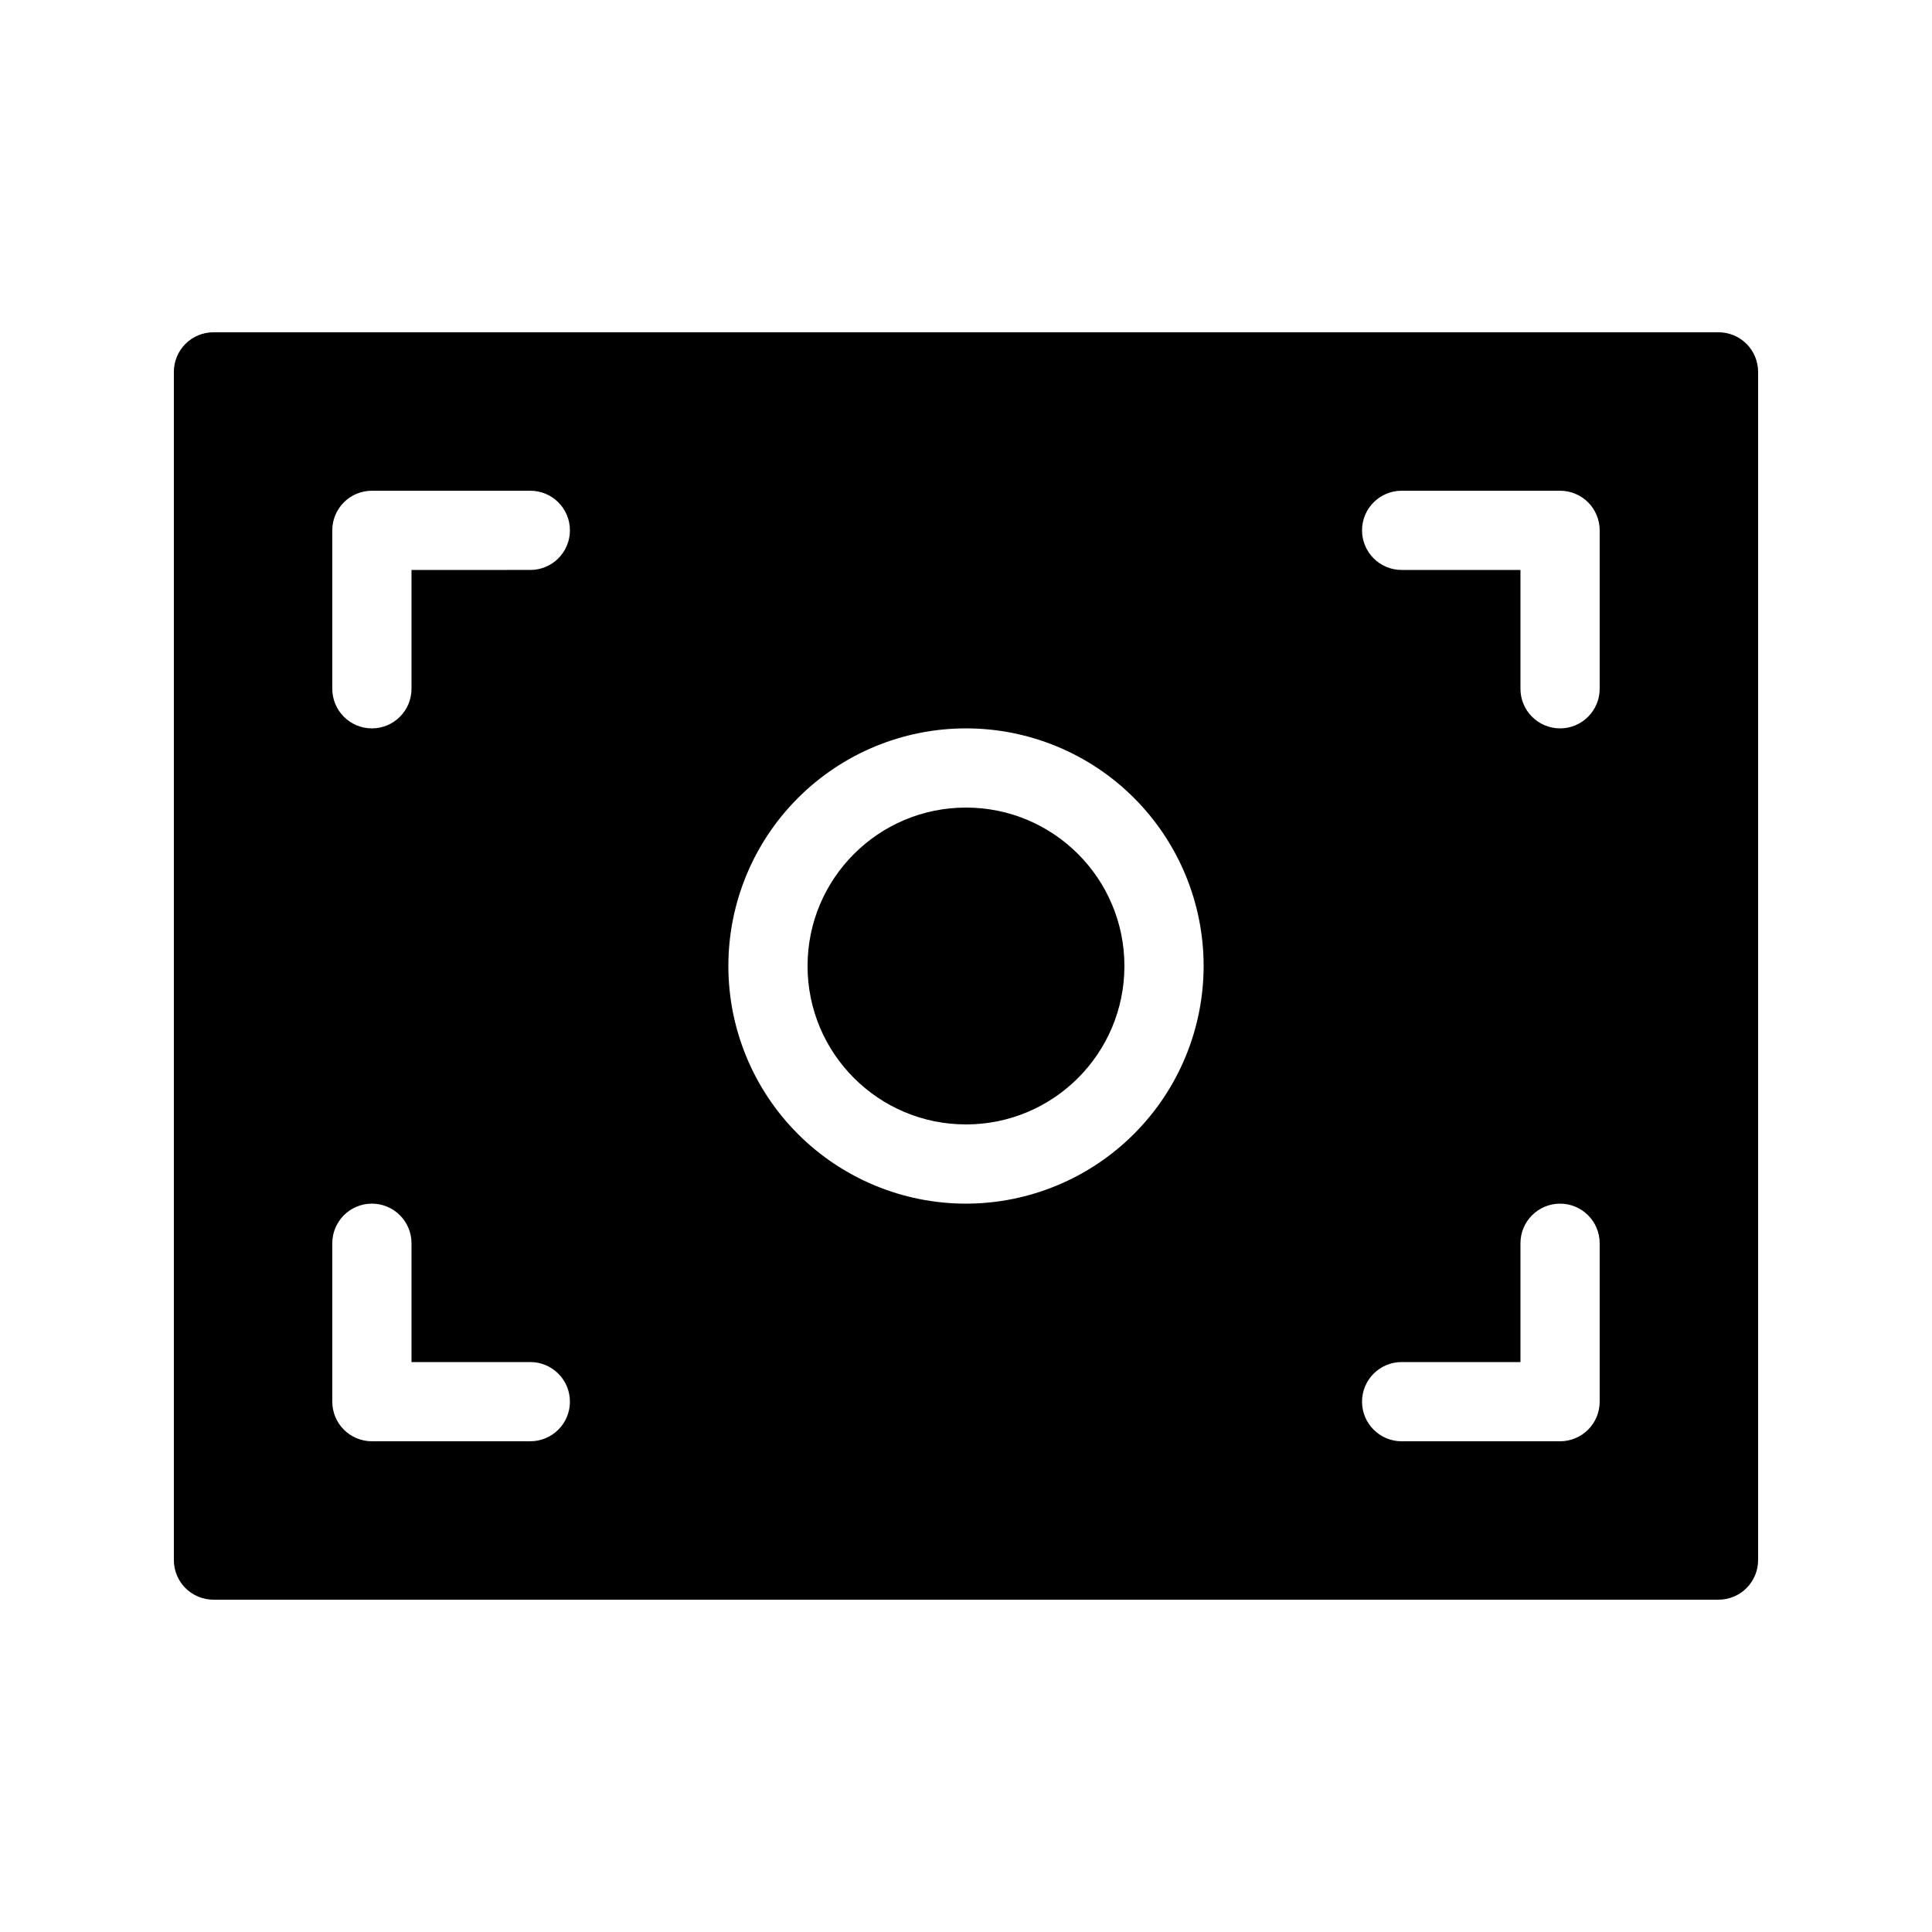
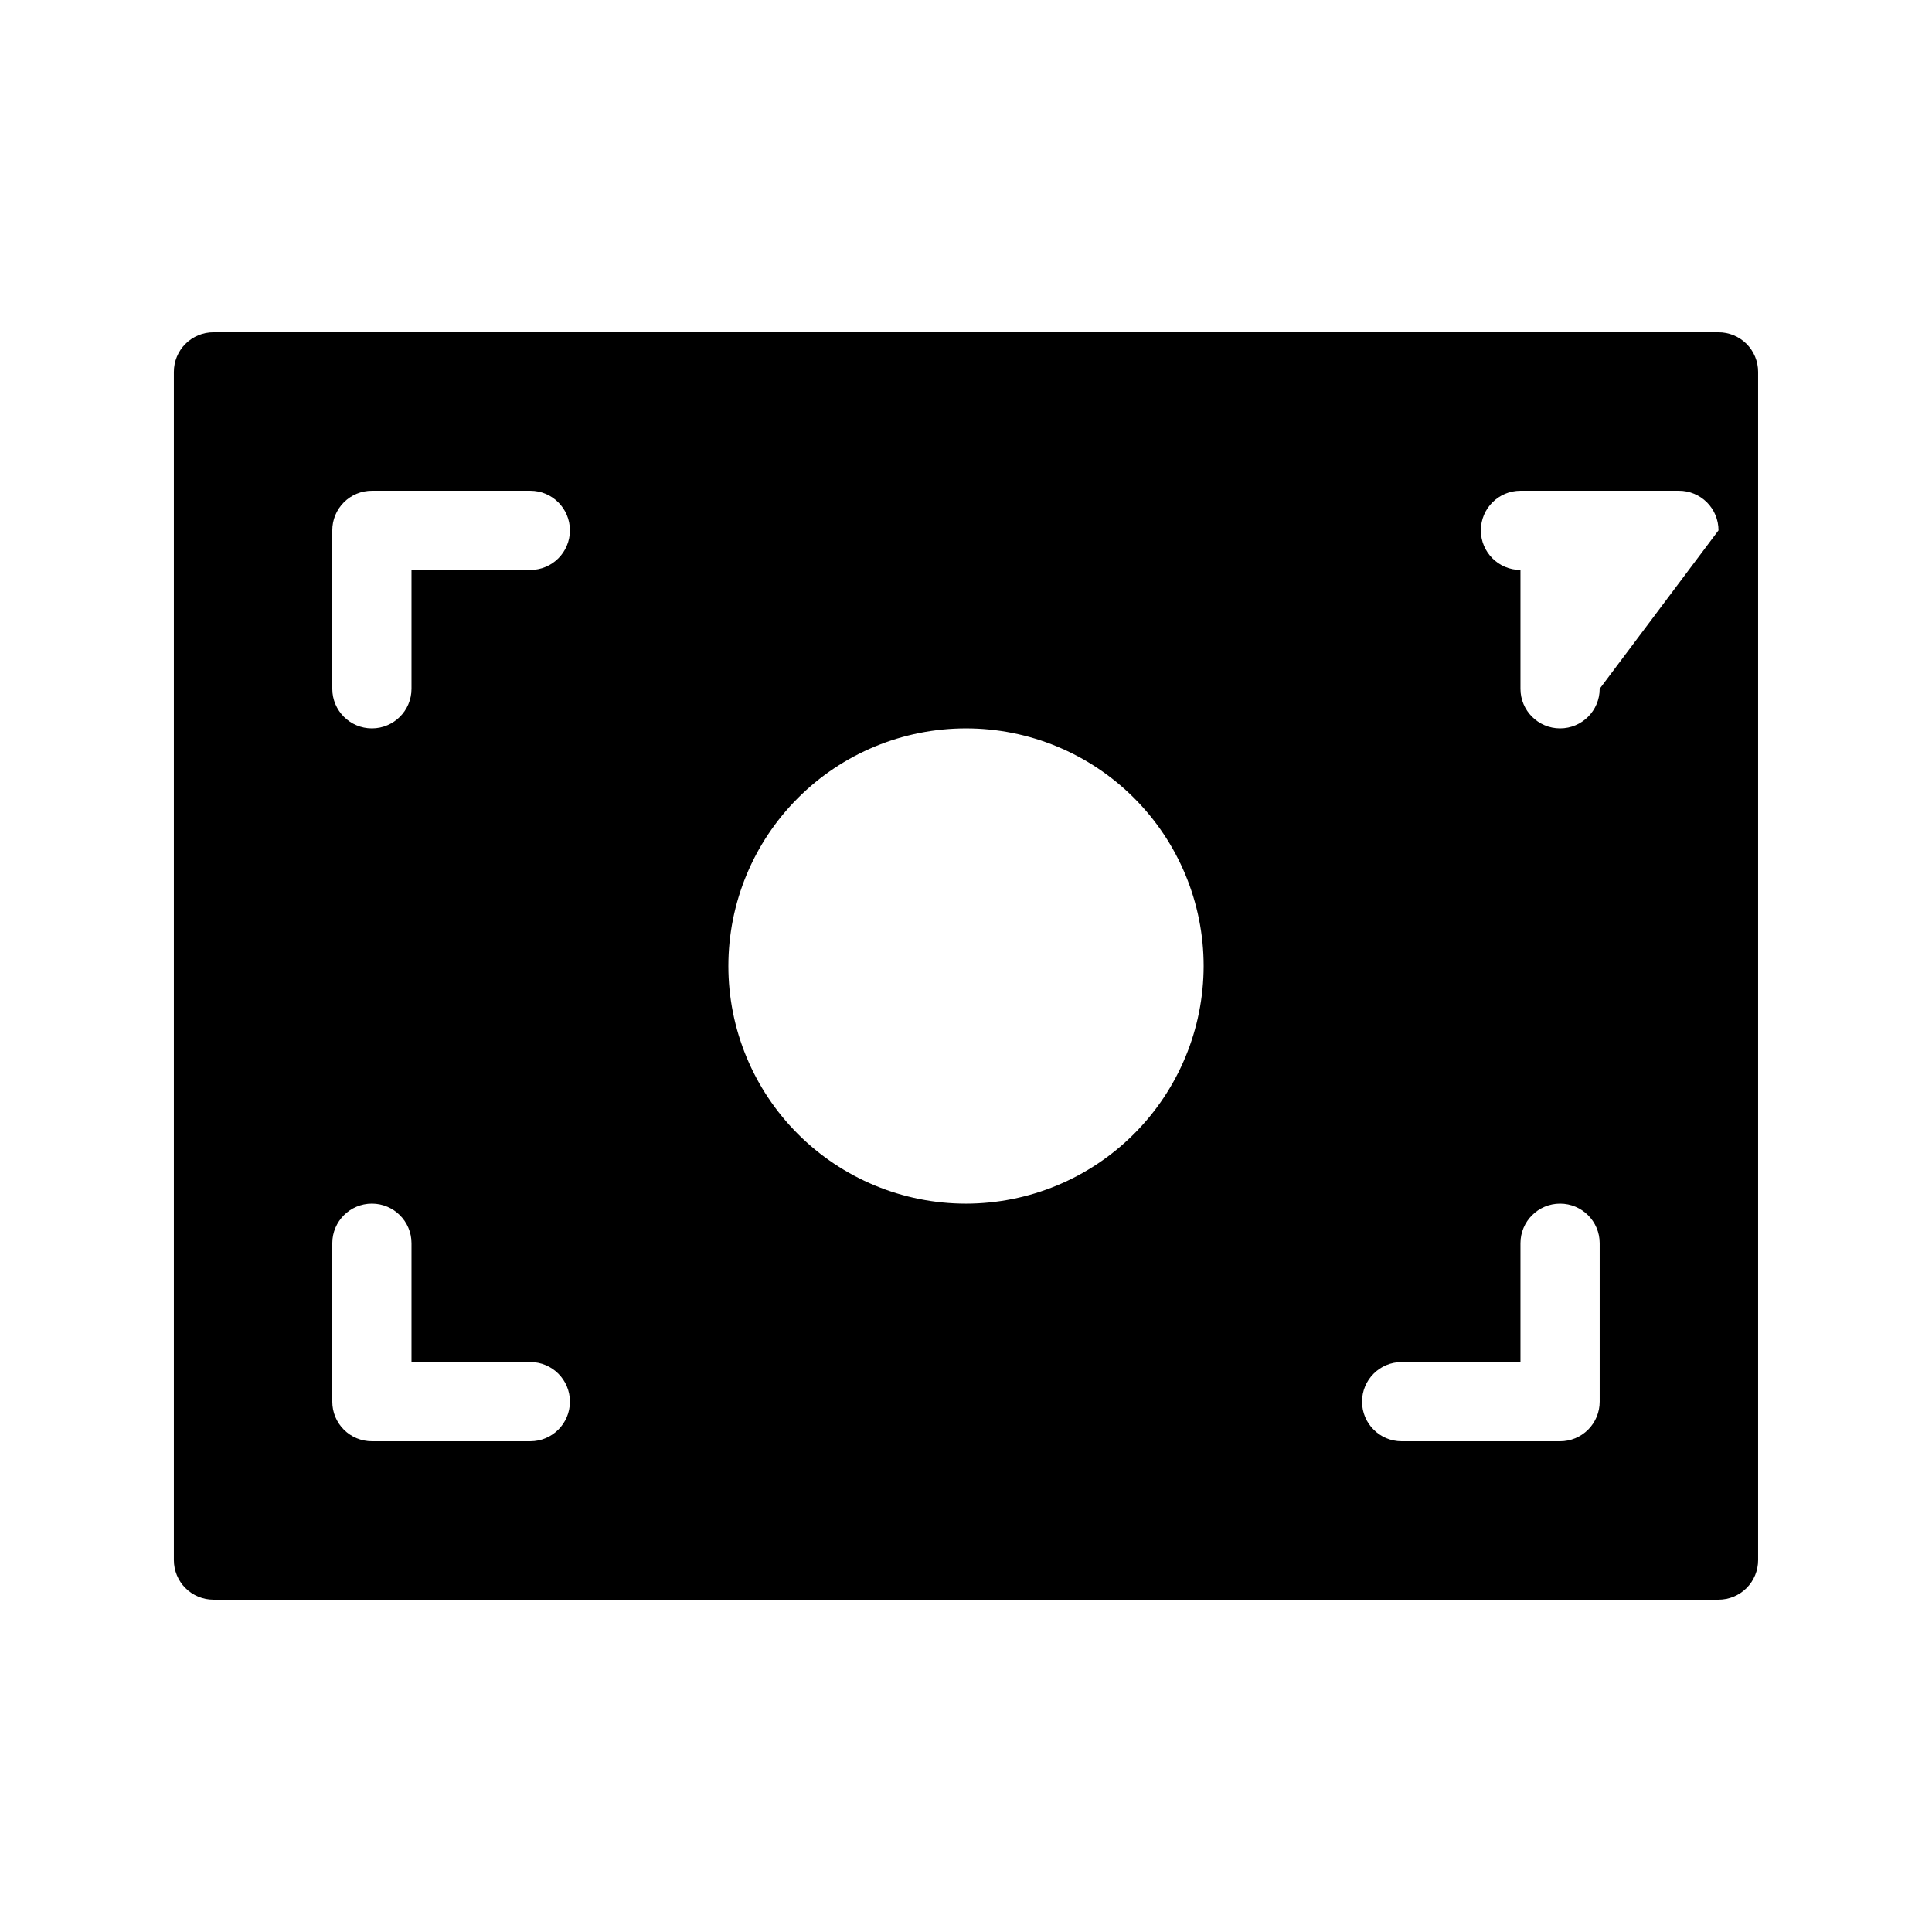
<svg xmlns="http://www.w3.org/2000/svg" fill="#000000" width="800px" height="800px" version="1.1" viewBox="144 144 512 512">
  <g>
-     <path d="m441.98 400c0 23.188-18.797 41.984-41.984 41.984s-41.984-18.797-41.984-41.984 18.797-41.984 41.984-41.984 41.984 18.797 41.984 41.984" />
-     <path d="m599.42 232.06h-398.85c-2.785-0.004-5.457 1.102-7.426 3.07s-3.07 4.641-3.07 7.426v314.88c0 2.785 1.102 5.457 3.07 7.426s4.641 3.074 7.426 3.07h398.85c2.785 0.004 5.457-1.102 7.426-3.07s3.074-4.641 3.07-7.426v-314.88c0.004-2.785-1.102-5.457-3.07-7.426s-4.641-3.074-7.426-3.07zm-314.88 293.89h-41.984c-2.785 0.004-5.457-1.102-7.426-3.07s-3.074-4.641-3.07-7.426v-41.98c0-5.797 4.699-10.496 10.496-10.496s10.496 4.699 10.496 10.496v31.488h31.488v-0.004c5.797 0 10.496 4.699 10.496 10.496s-4.699 10.496-10.496 10.496zm0-230.91-31.488 0.004v31.488c0 5.797-4.699 10.496-10.496 10.496s-10.496-4.699-10.496-10.496v-41.984c-0.004-2.785 1.102-5.457 3.07-7.426s4.641-3.074 7.426-3.07h41.984c5.797 0 10.496 4.699 10.496 10.496s-4.699 10.496-10.496 10.496zm115.46 167.94c-16.703 0-32.723-6.637-44.531-18.445-11.812-11.812-18.445-27.832-18.445-44.531 0-16.703 6.633-32.723 18.445-44.531 11.809-11.812 27.828-18.445 44.531-18.445 16.699 0 32.719 6.633 44.531 18.445 11.809 11.809 18.445 27.828 18.445 44.531-0.02 16.695-6.66 32.703-18.469 44.508-11.805 11.809-27.812 18.449-44.508 18.469zm167.93 52.477c0.004 2.785-1.102 5.457-3.07 7.426s-4.641 3.074-7.426 3.07h-41.984c-5.797 0-10.496-4.699-10.496-10.496s4.699-10.496 10.496-10.496h31.488v-31.484c0-5.797 4.699-10.496 10.496-10.496s10.496 4.699 10.496 10.496zm0-188.93v0.004c0 5.797-4.699 10.496-10.496 10.496s-10.496-4.699-10.496-10.496v-31.488h-31.488c-5.797 0-10.496-4.699-10.496-10.496s4.699-10.496 10.496-10.496h41.984c2.785-0.004 5.457 1.102 7.426 3.07s3.074 4.641 3.07 7.426z" />
+     <path d="m599.42 232.06h-398.85c-2.785-0.004-5.457 1.102-7.426 3.07s-3.07 4.641-3.07 7.426v314.88c0 2.785 1.102 5.457 3.07 7.426s4.641 3.074 7.426 3.07h398.85c2.785 0.004 5.457-1.102 7.426-3.07s3.074-4.641 3.07-7.426v-314.88c0.004-2.785-1.102-5.457-3.07-7.426s-4.641-3.074-7.426-3.07zm-314.88 293.89h-41.984c-2.785 0.004-5.457-1.102-7.426-3.07s-3.074-4.641-3.07-7.426v-41.98c0-5.797 4.699-10.496 10.496-10.496s10.496 4.699 10.496 10.496v31.488h31.488v-0.004c5.797 0 10.496 4.699 10.496 10.496s-4.699 10.496-10.496 10.496zm0-230.91-31.488 0.004v31.488c0 5.797-4.699 10.496-10.496 10.496s-10.496-4.699-10.496-10.496v-41.984c-0.004-2.785 1.102-5.457 3.07-7.426s4.641-3.074 7.426-3.07h41.984c5.797 0 10.496 4.699 10.496 10.496s-4.699 10.496-10.496 10.496zm115.46 167.94c-16.703 0-32.723-6.637-44.531-18.445-11.812-11.812-18.445-27.832-18.445-44.531 0-16.703 6.633-32.723 18.445-44.531 11.809-11.812 27.828-18.445 44.531-18.445 16.699 0 32.719 6.633 44.531 18.445 11.809 11.809 18.445 27.828 18.445 44.531-0.02 16.695-6.66 32.703-18.469 44.508-11.805 11.809-27.812 18.449-44.508 18.469zm167.93 52.477c0.004 2.785-1.102 5.457-3.07 7.426s-4.641 3.074-7.426 3.07h-41.984c-5.797 0-10.496-4.699-10.496-10.496s4.699-10.496 10.496-10.496h31.488v-31.484c0-5.797 4.699-10.496 10.496-10.496s10.496 4.699 10.496 10.496zm0-188.93v0.004c0 5.797-4.699 10.496-10.496 10.496s-10.496-4.699-10.496-10.496v-31.488c-5.797 0-10.496-4.699-10.496-10.496s4.699-10.496 10.496-10.496h41.984c2.785-0.004 5.457 1.102 7.426 3.07s3.074 4.641 3.07 7.426z" />
  </g>
</svg>